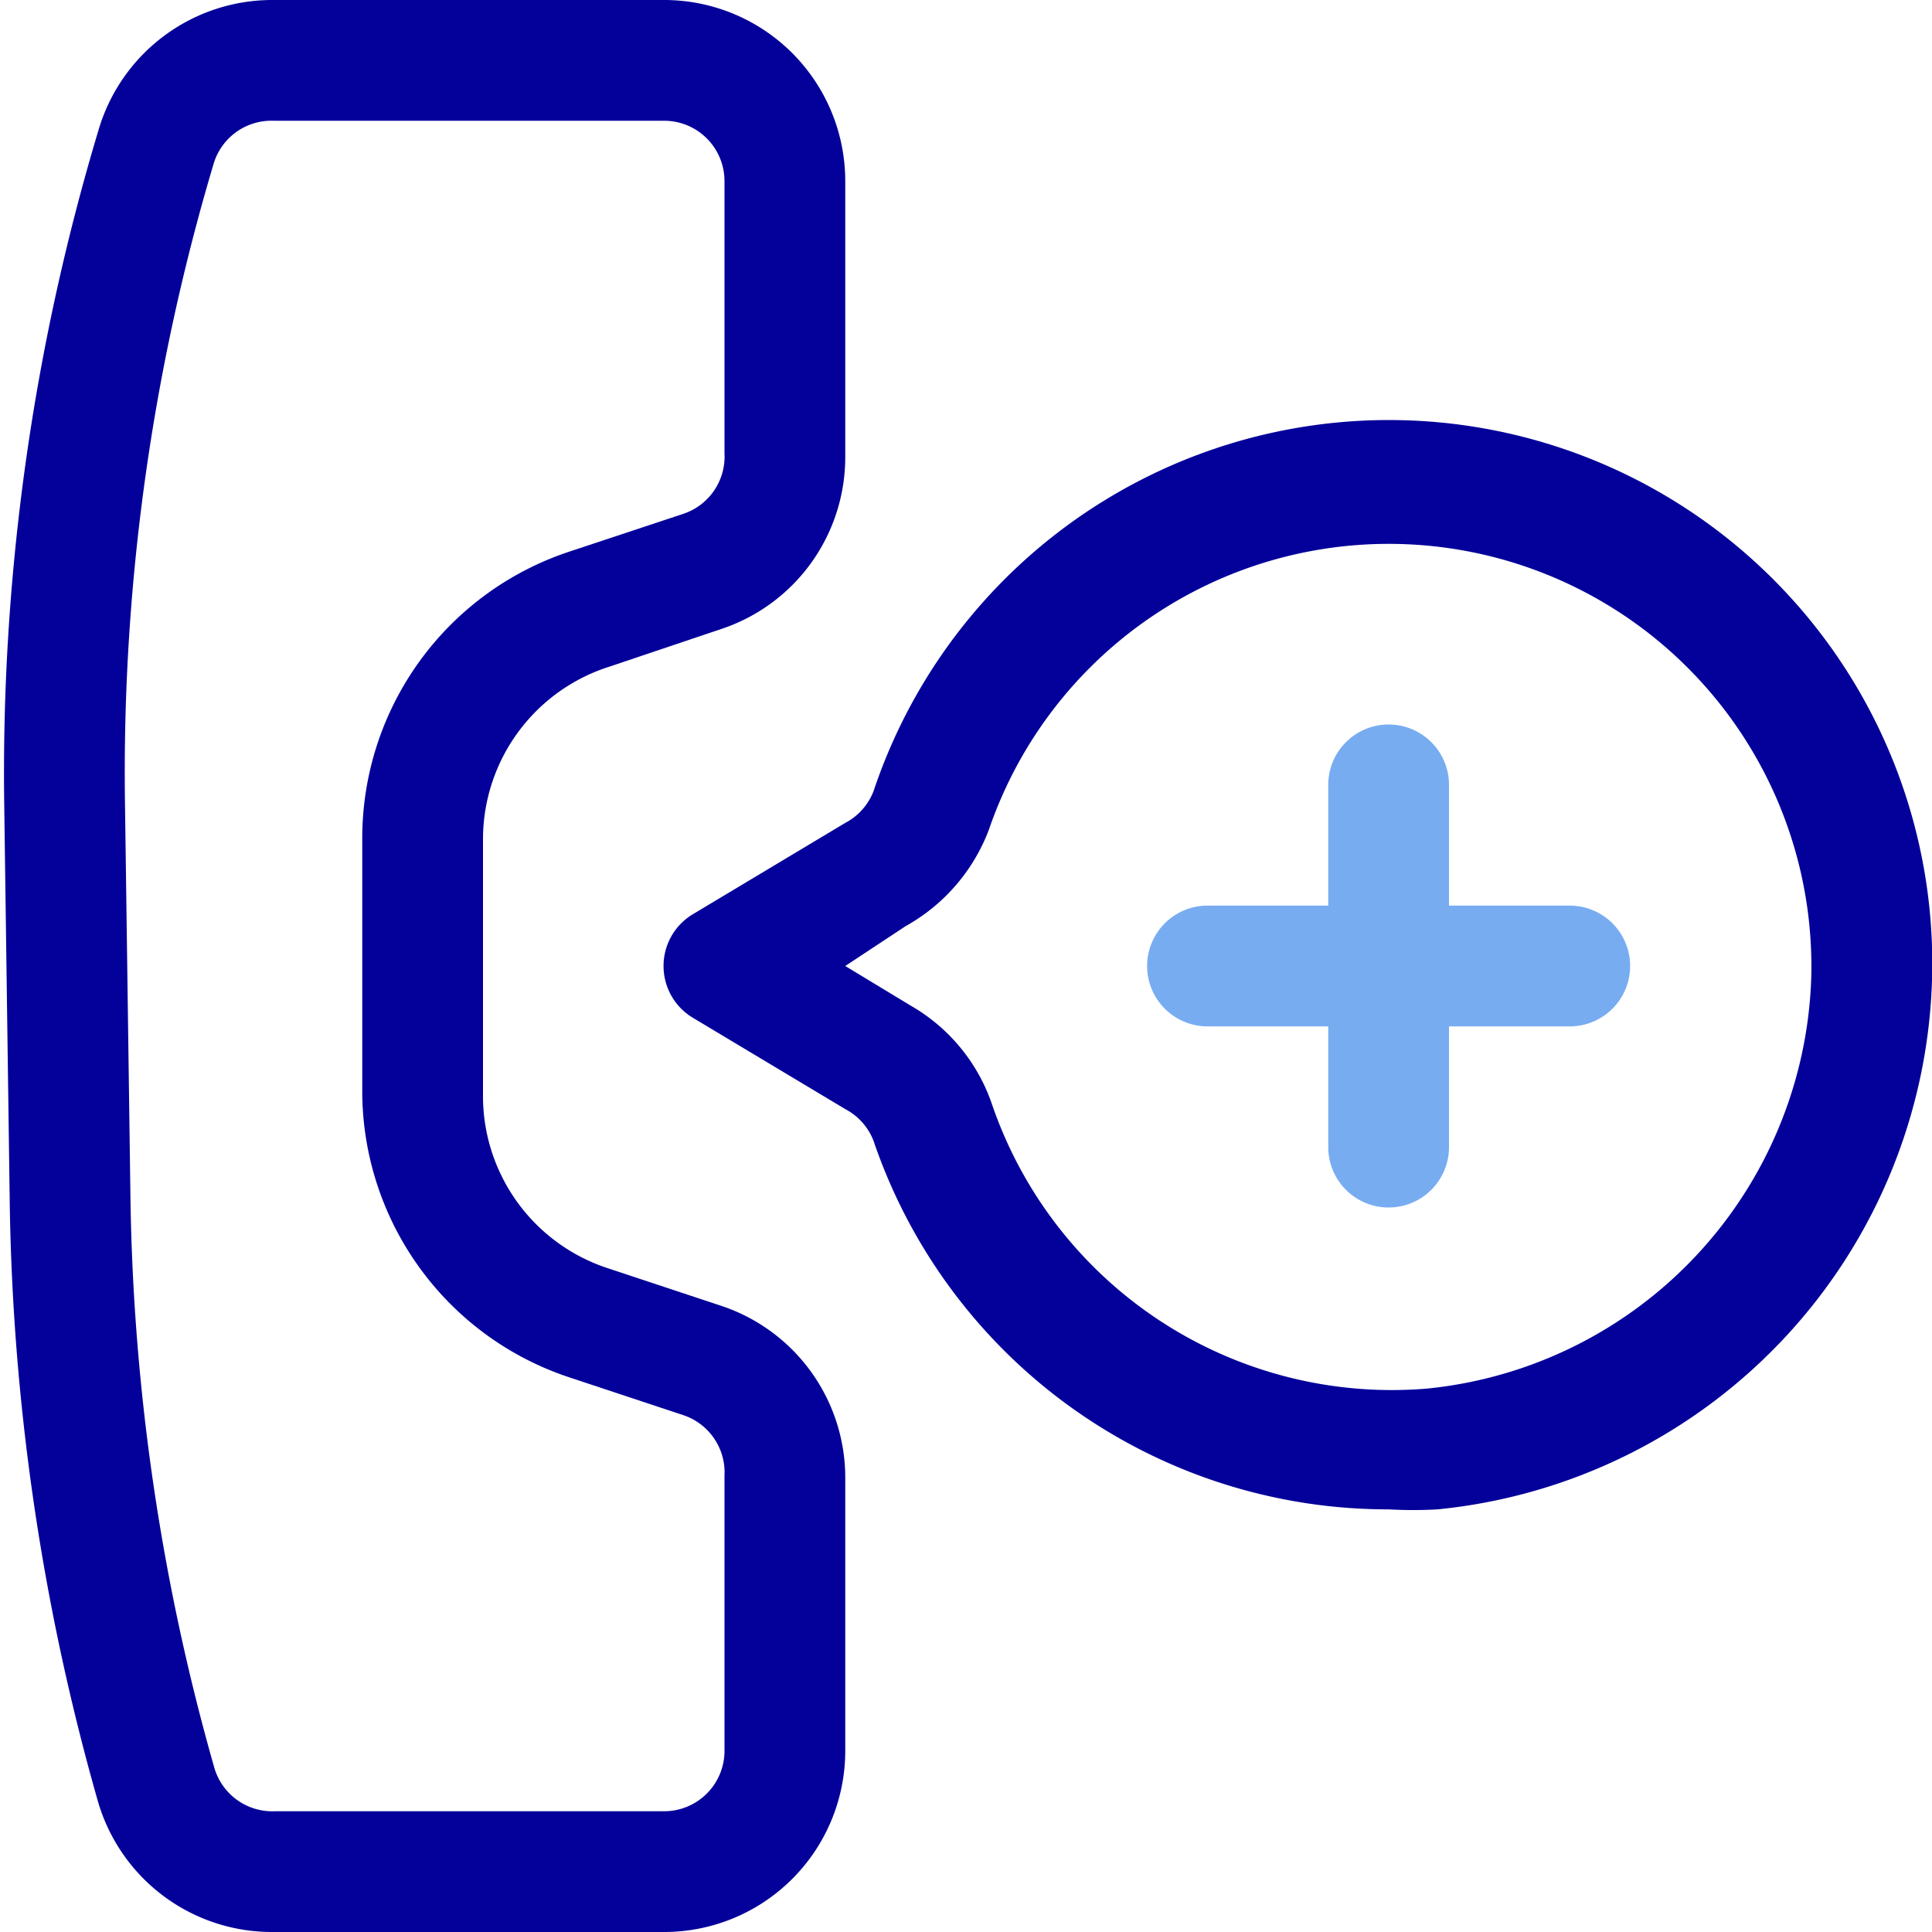
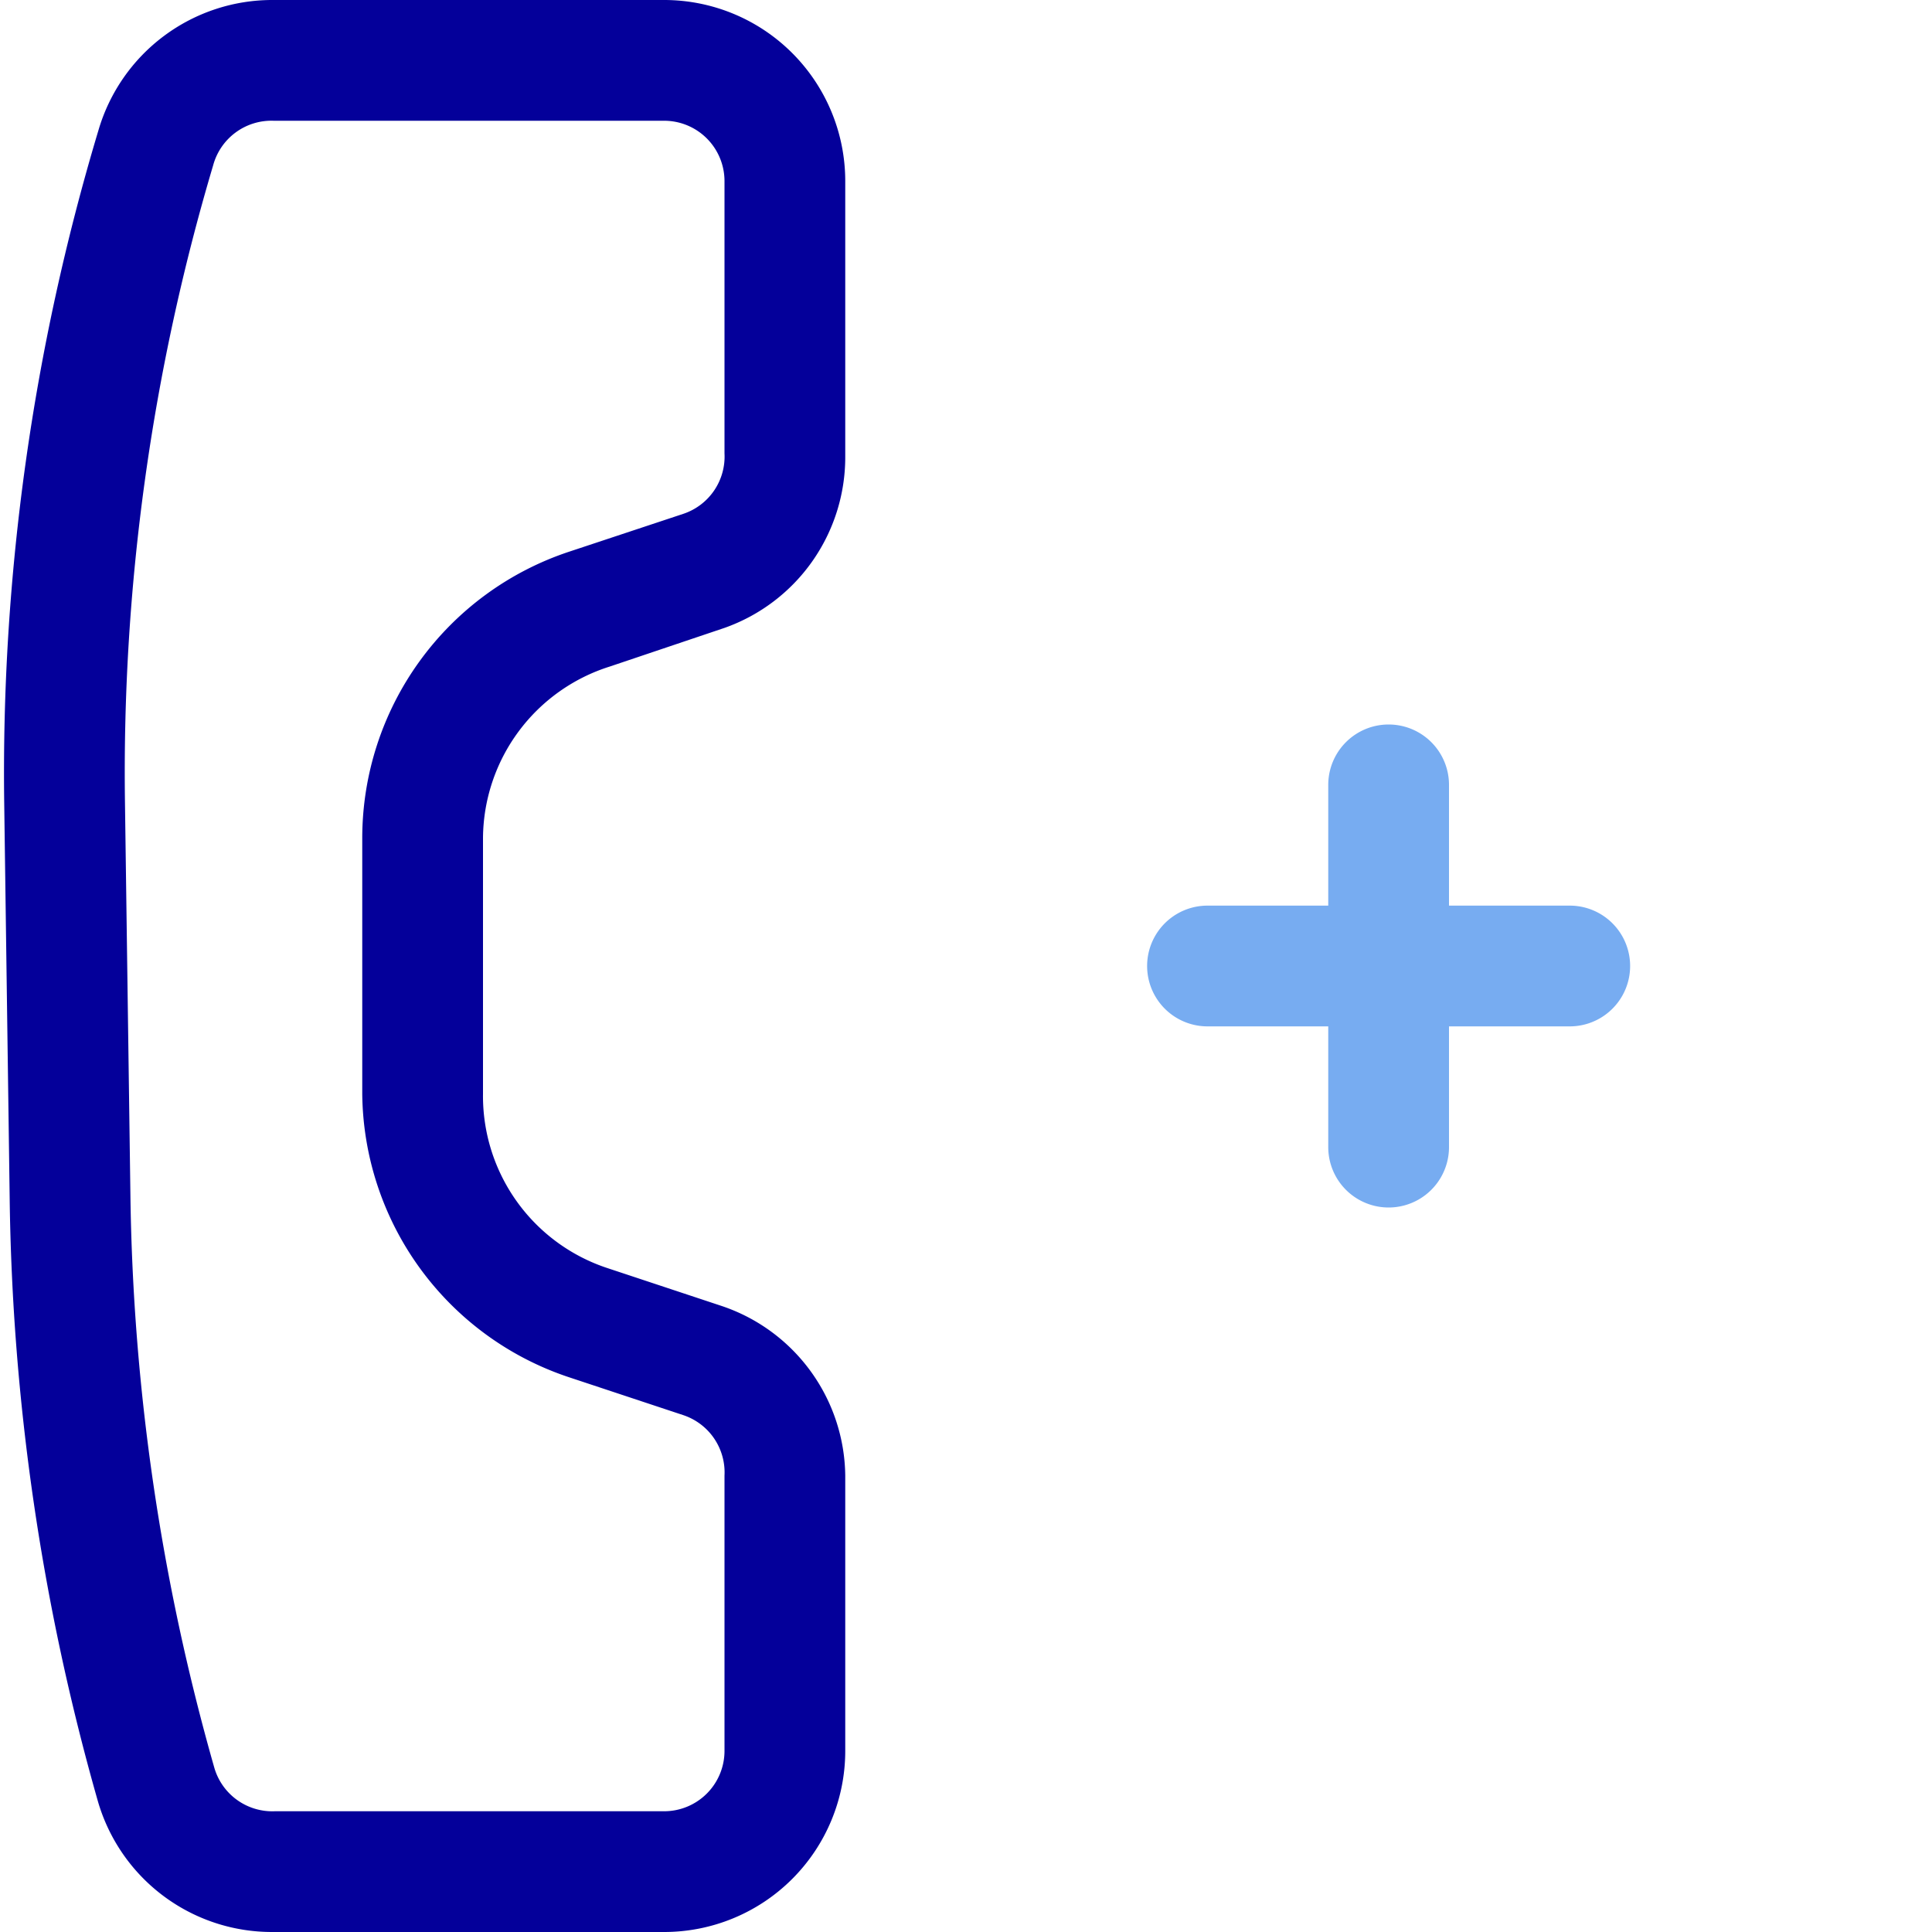
<svg xmlns="http://www.w3.org/2000/svg" width="800px" height="800px" viewBox="0 0 32 32">
  <defs>
    <style>.cls-1{fill:#04009a;}.cls-2{fill:#77acf1;}</style>
  </defs>
  <g data-name="31. Help" id="_31._Help">
    <path class="cls-1" d="M11,32H4.51a3,3,0,0,1-2.89-2.17,38.17,38.17,0,0,1-1.46-10L.07,13.32A37,37,0,0,1,1.63,2.16,3,3,0,0,1,4.53,0H11a3,3,0,0,1,3,3V7.56A3,3,0,0,1,12,10.4l-1.9.64A3,3,0,0,0,8,13.88v4.24A3,3,0,0,0,10.05,21l1.9.63A3,3,0,0,1,14,24.44V29A3,3,0,0,1,11,32ZM4.53,2a1,1,0,0,0-1,.74A35.27,35.27,0,0,0,2.07,13.3l.09,6.49a36.3,36.3,0,0,0,1.39,9.49,1,1,0,0,0,1,.72H11a1,1,0,0,0,1-1V24.44a1,1,0,0,0-.68-1l-1.9-.63A5,5,0,0,1,6,18.12V13.88A5,5,0,0,1,9.42,9.14h0l1.9-.63a1,1,0,0,0,.68-1V3a1,1,0,0,0-1-1Z" />
-     <path class="cls-1" d="M23,25a9,9,0,0,1-8.53-6.1,1,1,0,0,0-.47-.53l-2.52-1.51a1,1,0,0,1,0-1.72L14,13.63a1,1,0,0,0,.47-.53A9,9,0,0,1,32,16.24h0A9.09,9.09,0,0,1,23.81,25,7.26,7.26,0,0,1,23,25ZM14,16l1.09.66a3,3,0,0,1,1.33,1.6A7,7,0,0,0,23.63,23,7.07,7.07,0,0,0,30,16.19h0a7,7,0,0,0-13.62-2.45A3.07,3.07,0,0,1,15,15.34Z" />
    <path class="cls-2" d="M26,15H24V13a1,1,0,0,0-2,0v2H20a1,1,0,0,0,0,2h2v2a1,1,0,0,0,2,0V17h2a1,1,0,0,0,0-2Z" />
  </g>
</svg>